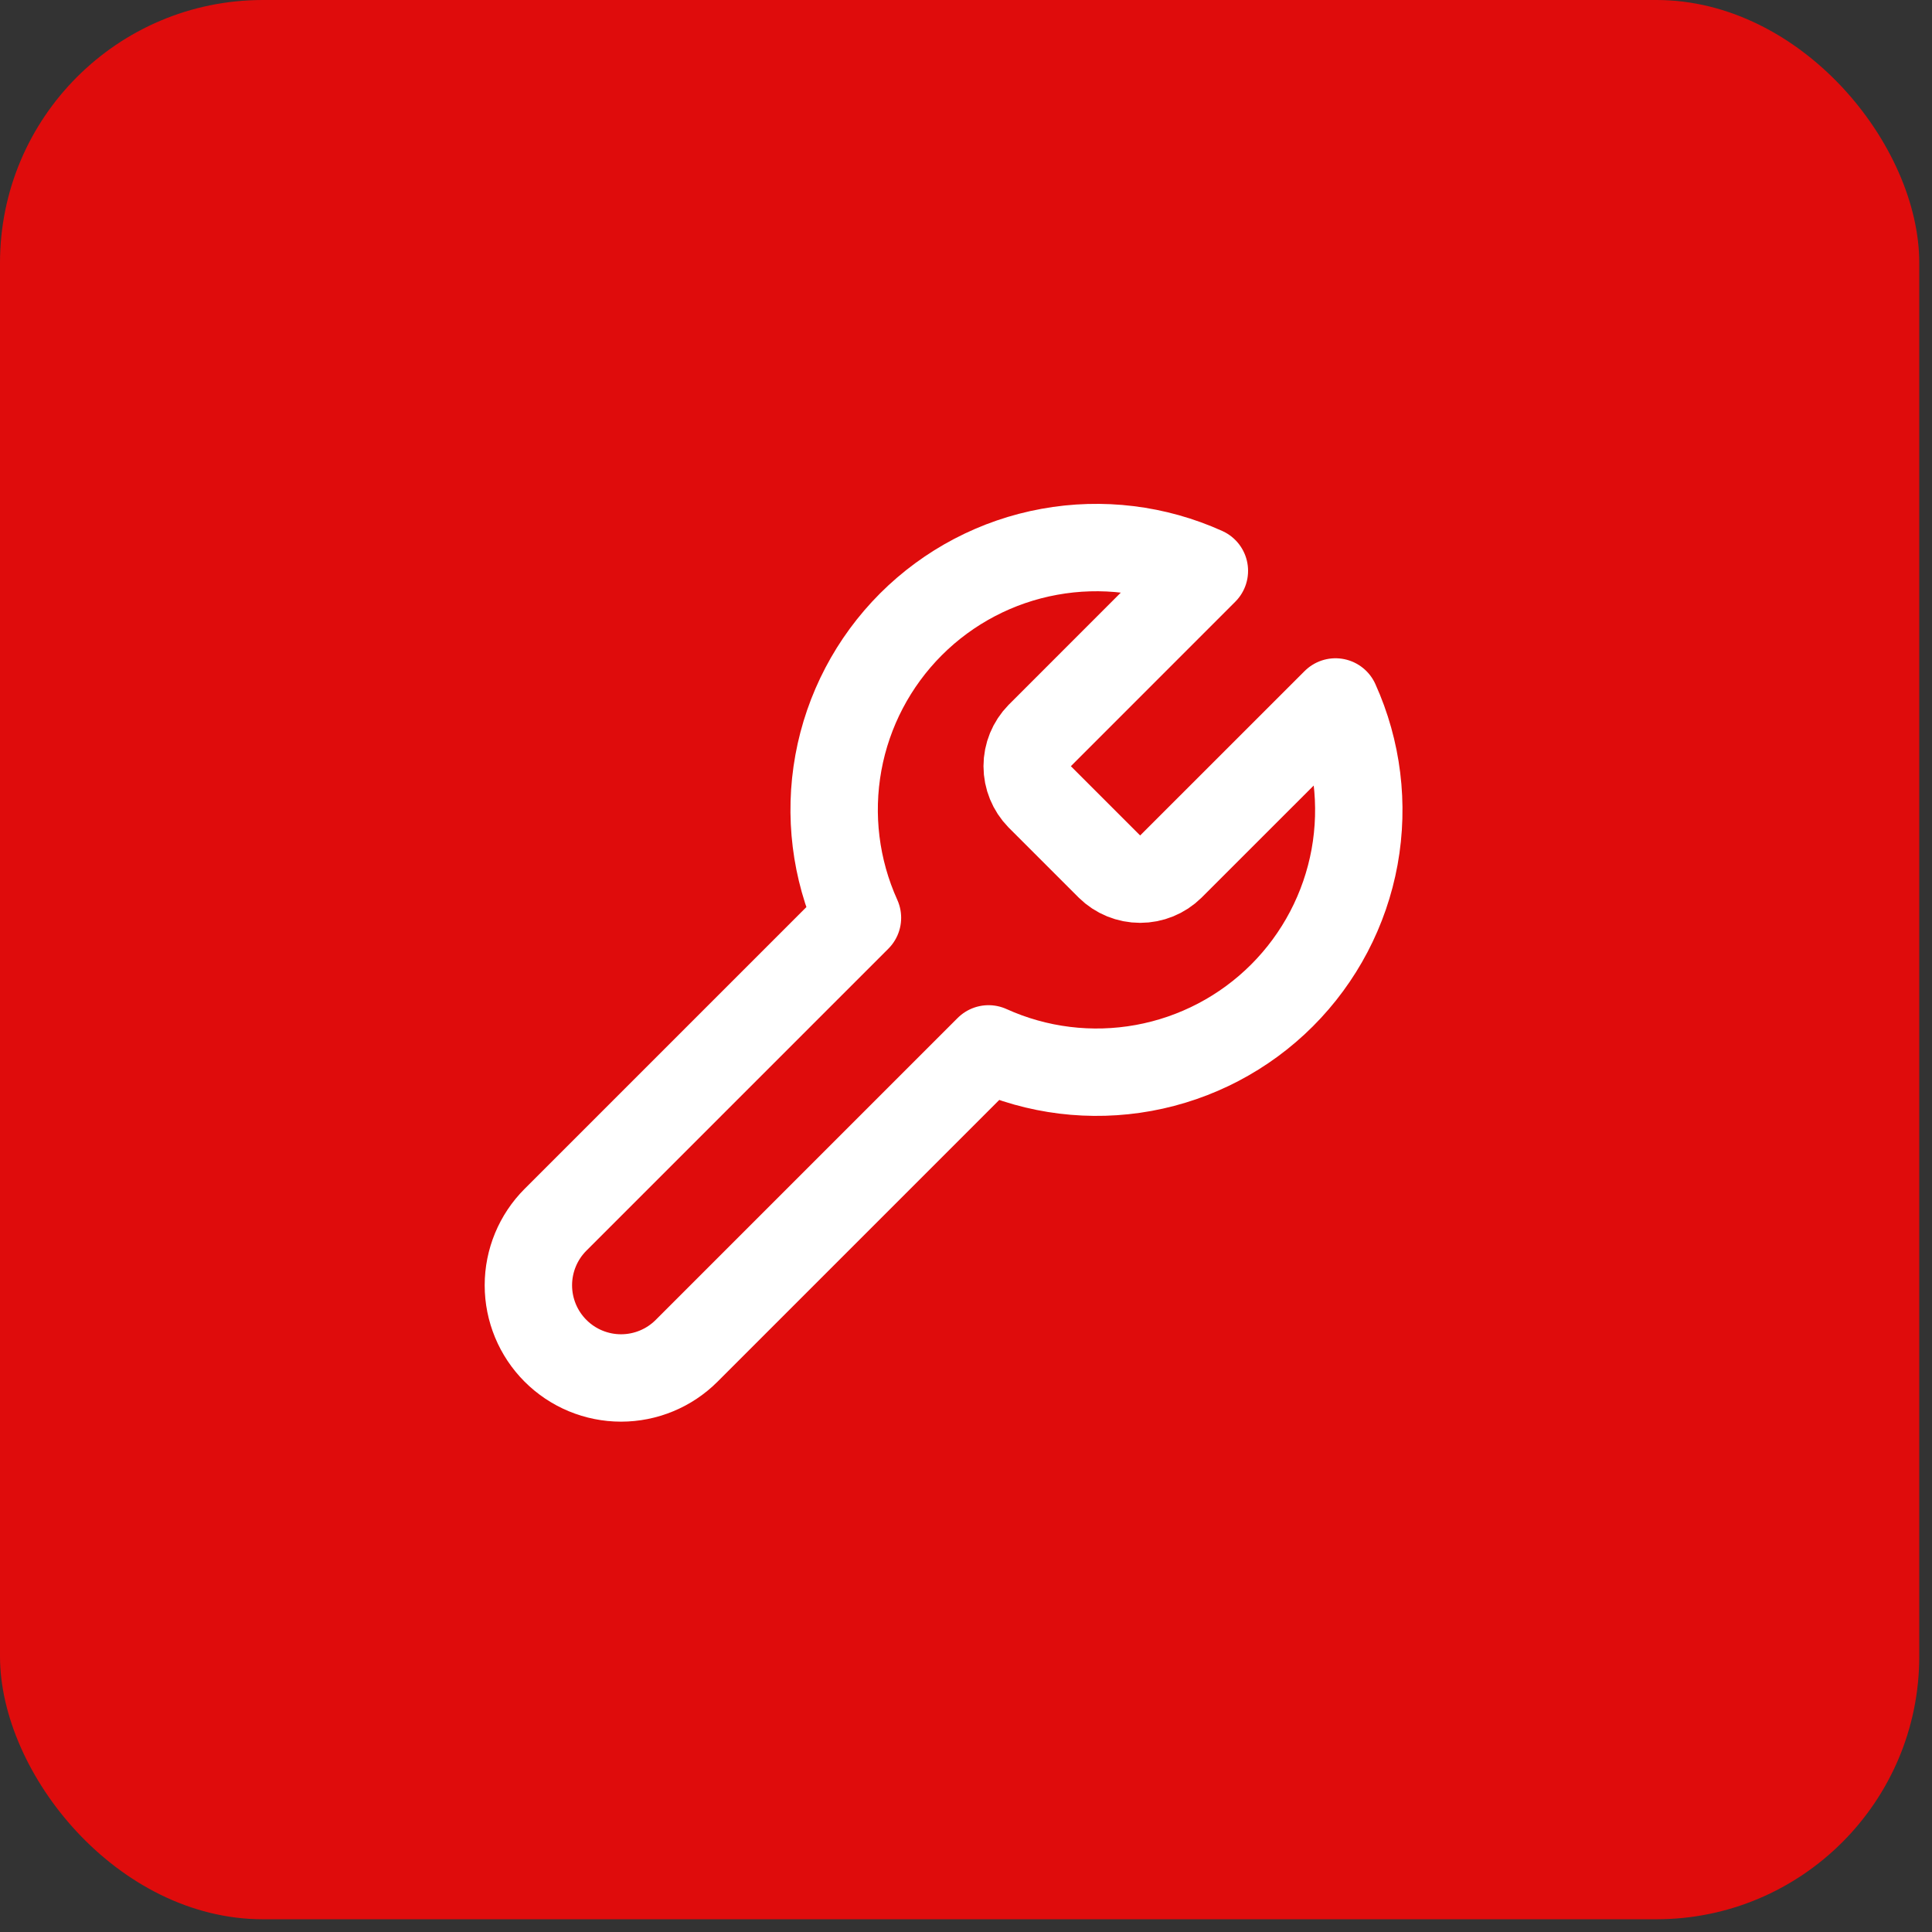
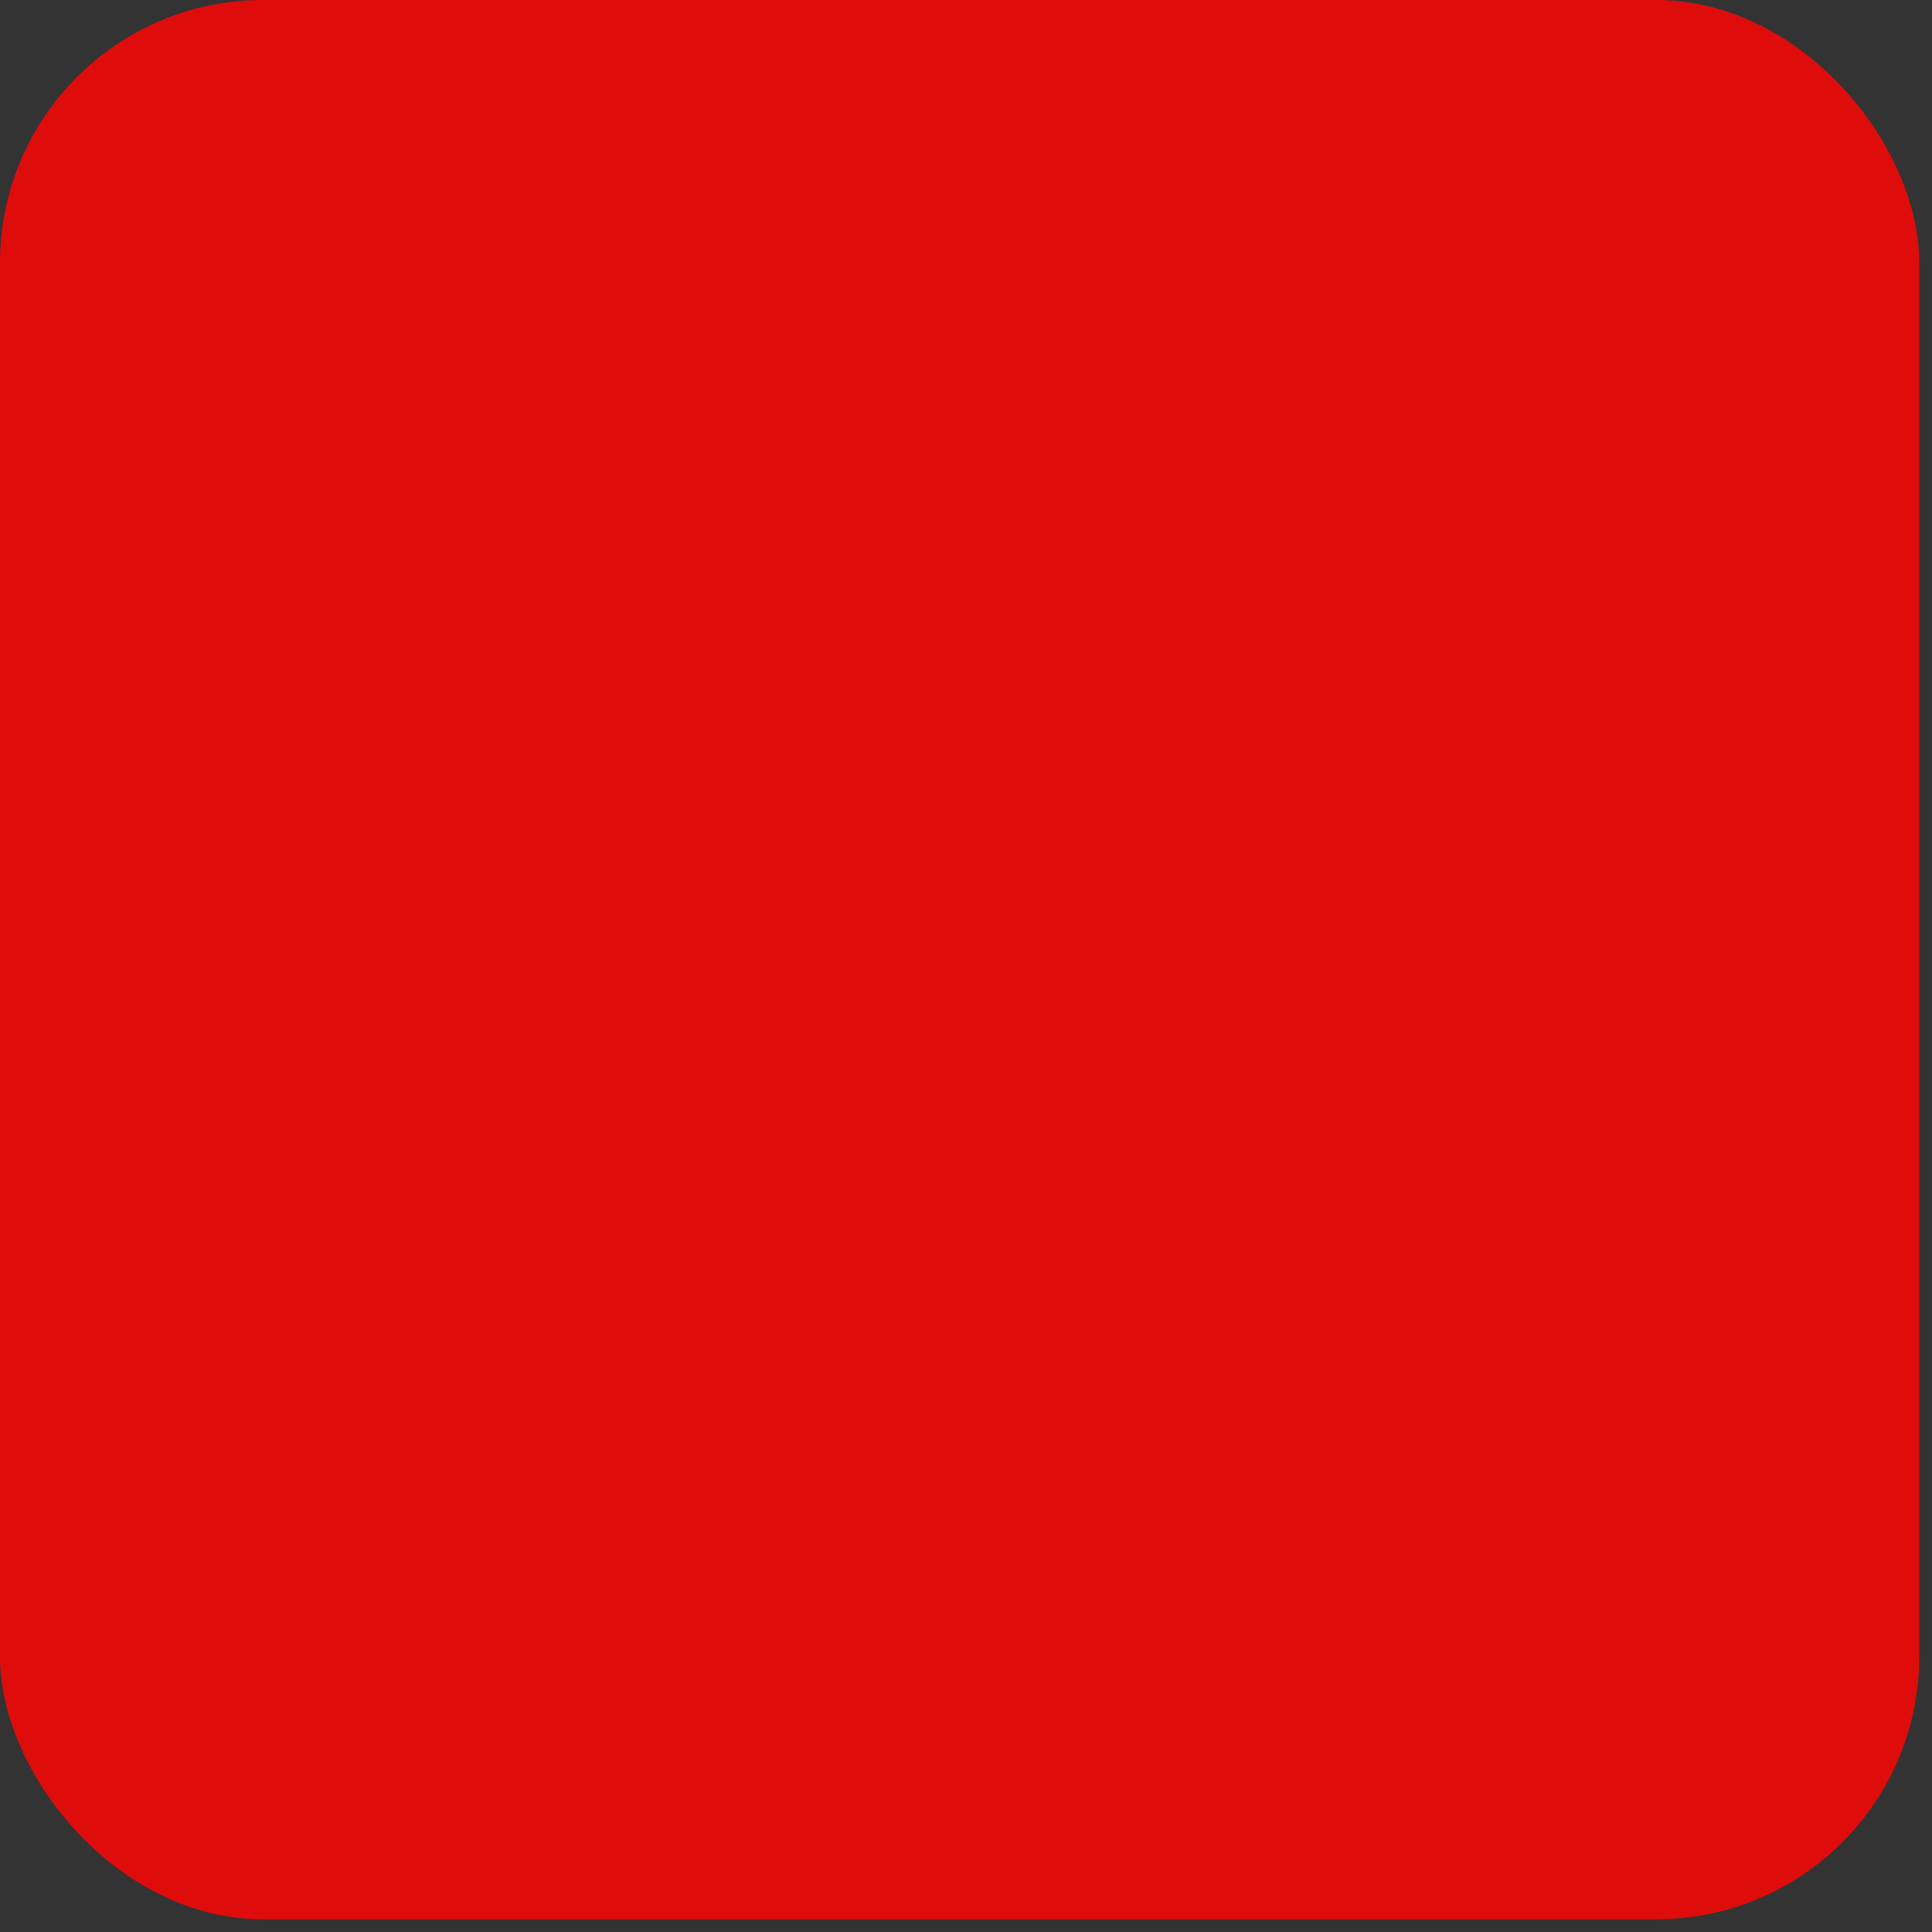
<svg xmlns="http://www.w3.org/2000/svg" width="39" height="39" viewBox="0 0 39 39" fill="none">
  <rect x="0" y="0" width="39" height="39" fill="#333333" stroke="none" />
  <rect width="38.743" height="38.743" rx="5.307" fill="#DF0C0C" />
-   <path d="M20.987 14.849C20.826 15.014 20.735 15.235 20.735 15.466C20.735 15.697 20.826 15.919 20.987 16.084L22.398 17.495C22.563 17.657 22.785 17.747 23.016 17.747C23.247 17.747 23.468 17.657 23.633 17.495L26.959 14.17C27.402 15.15 27.536 16.242 27.344 17.3C27.151 18.358 26.64 19.333 25.879 20.094C25.119 20.854 24.144 21.365 23.086 21.558C22.027 21.751 20.935 21.617 19.955 21.173L13.86 27.268C13.509 27.619 13.033 27.816 12.537 27.816C12.041 27.816 11.565 27.619 11.214 27.268C10.863 26.917 10.666 26.441 10.666 25.945C10.666 25.449 10.863 24.973 11.214 24.622L17.309 18.527C16.866 17.547 16.731 16.455 16.924 15.396C17.117 14.338 17.628 13.364 18.388 12.603C19.149 11.842 20.124 11.331 21.182 11.139C22.24 10.946 23.332 11.08 24.312 11.523L20.996 14.84L20.987 14.849Z" stroke="white" stroke-width="1.764" stroke-linecap="round" stroke-linejoin="round" />
</svg>